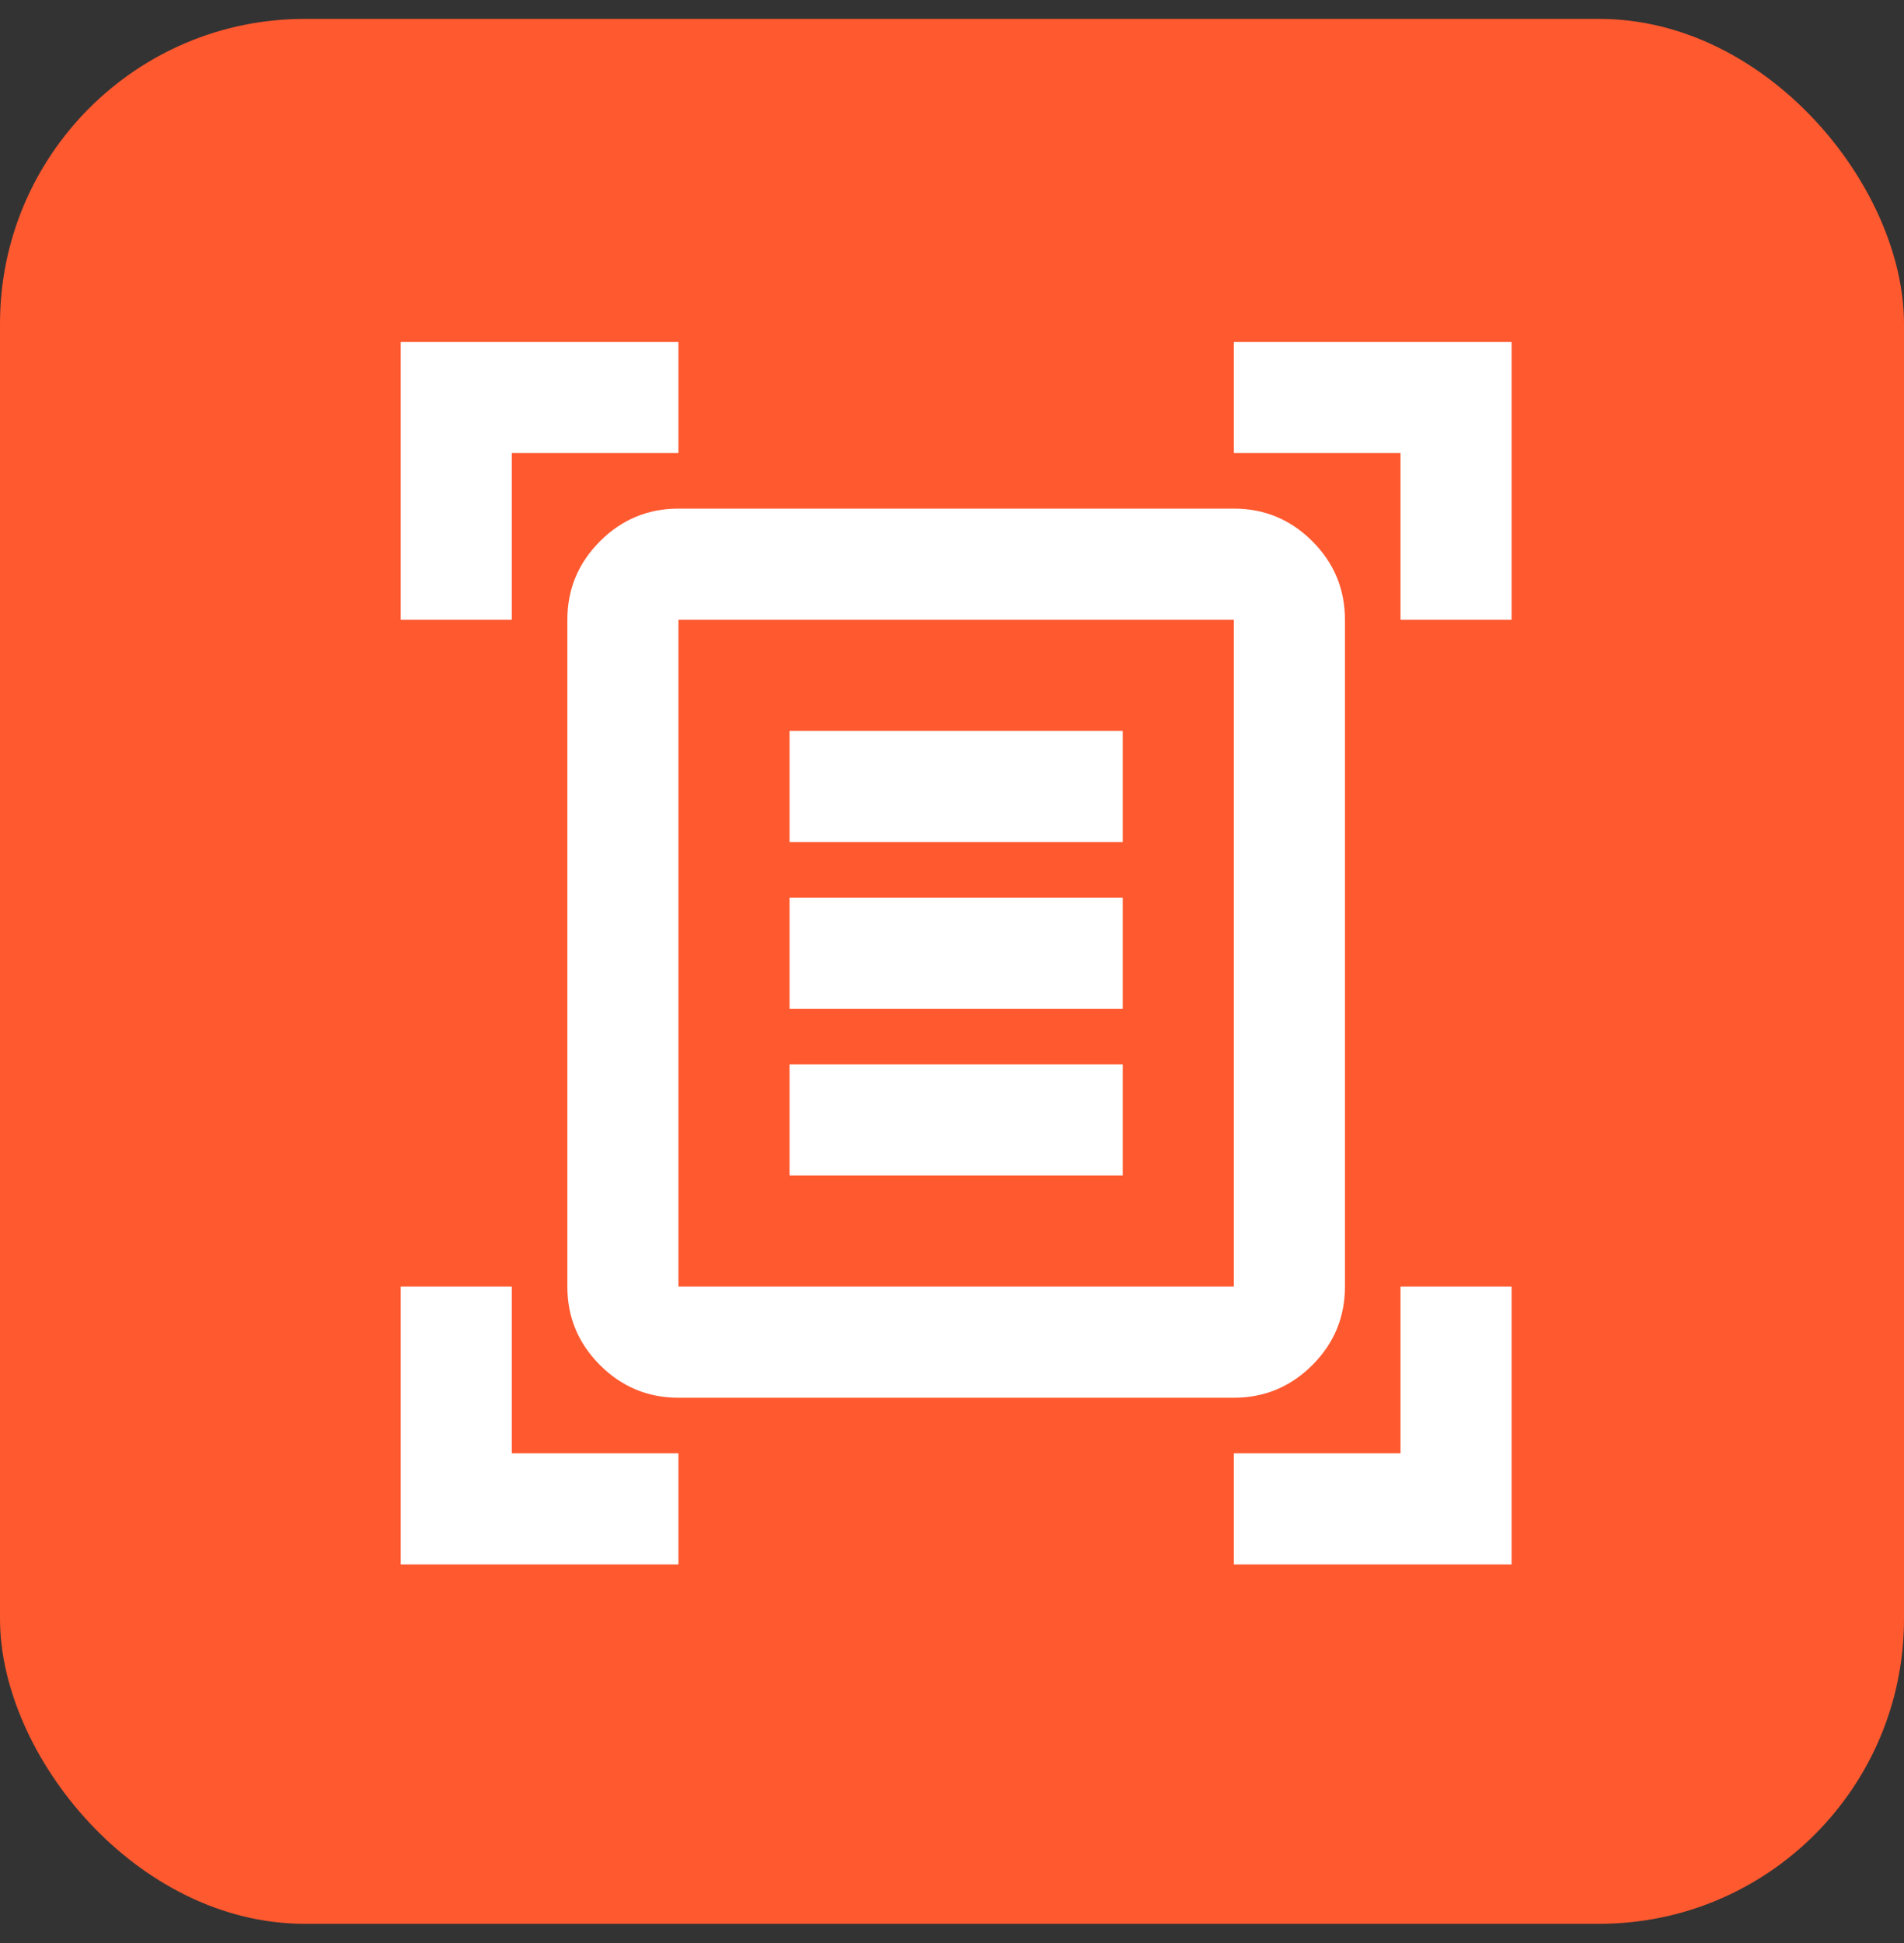
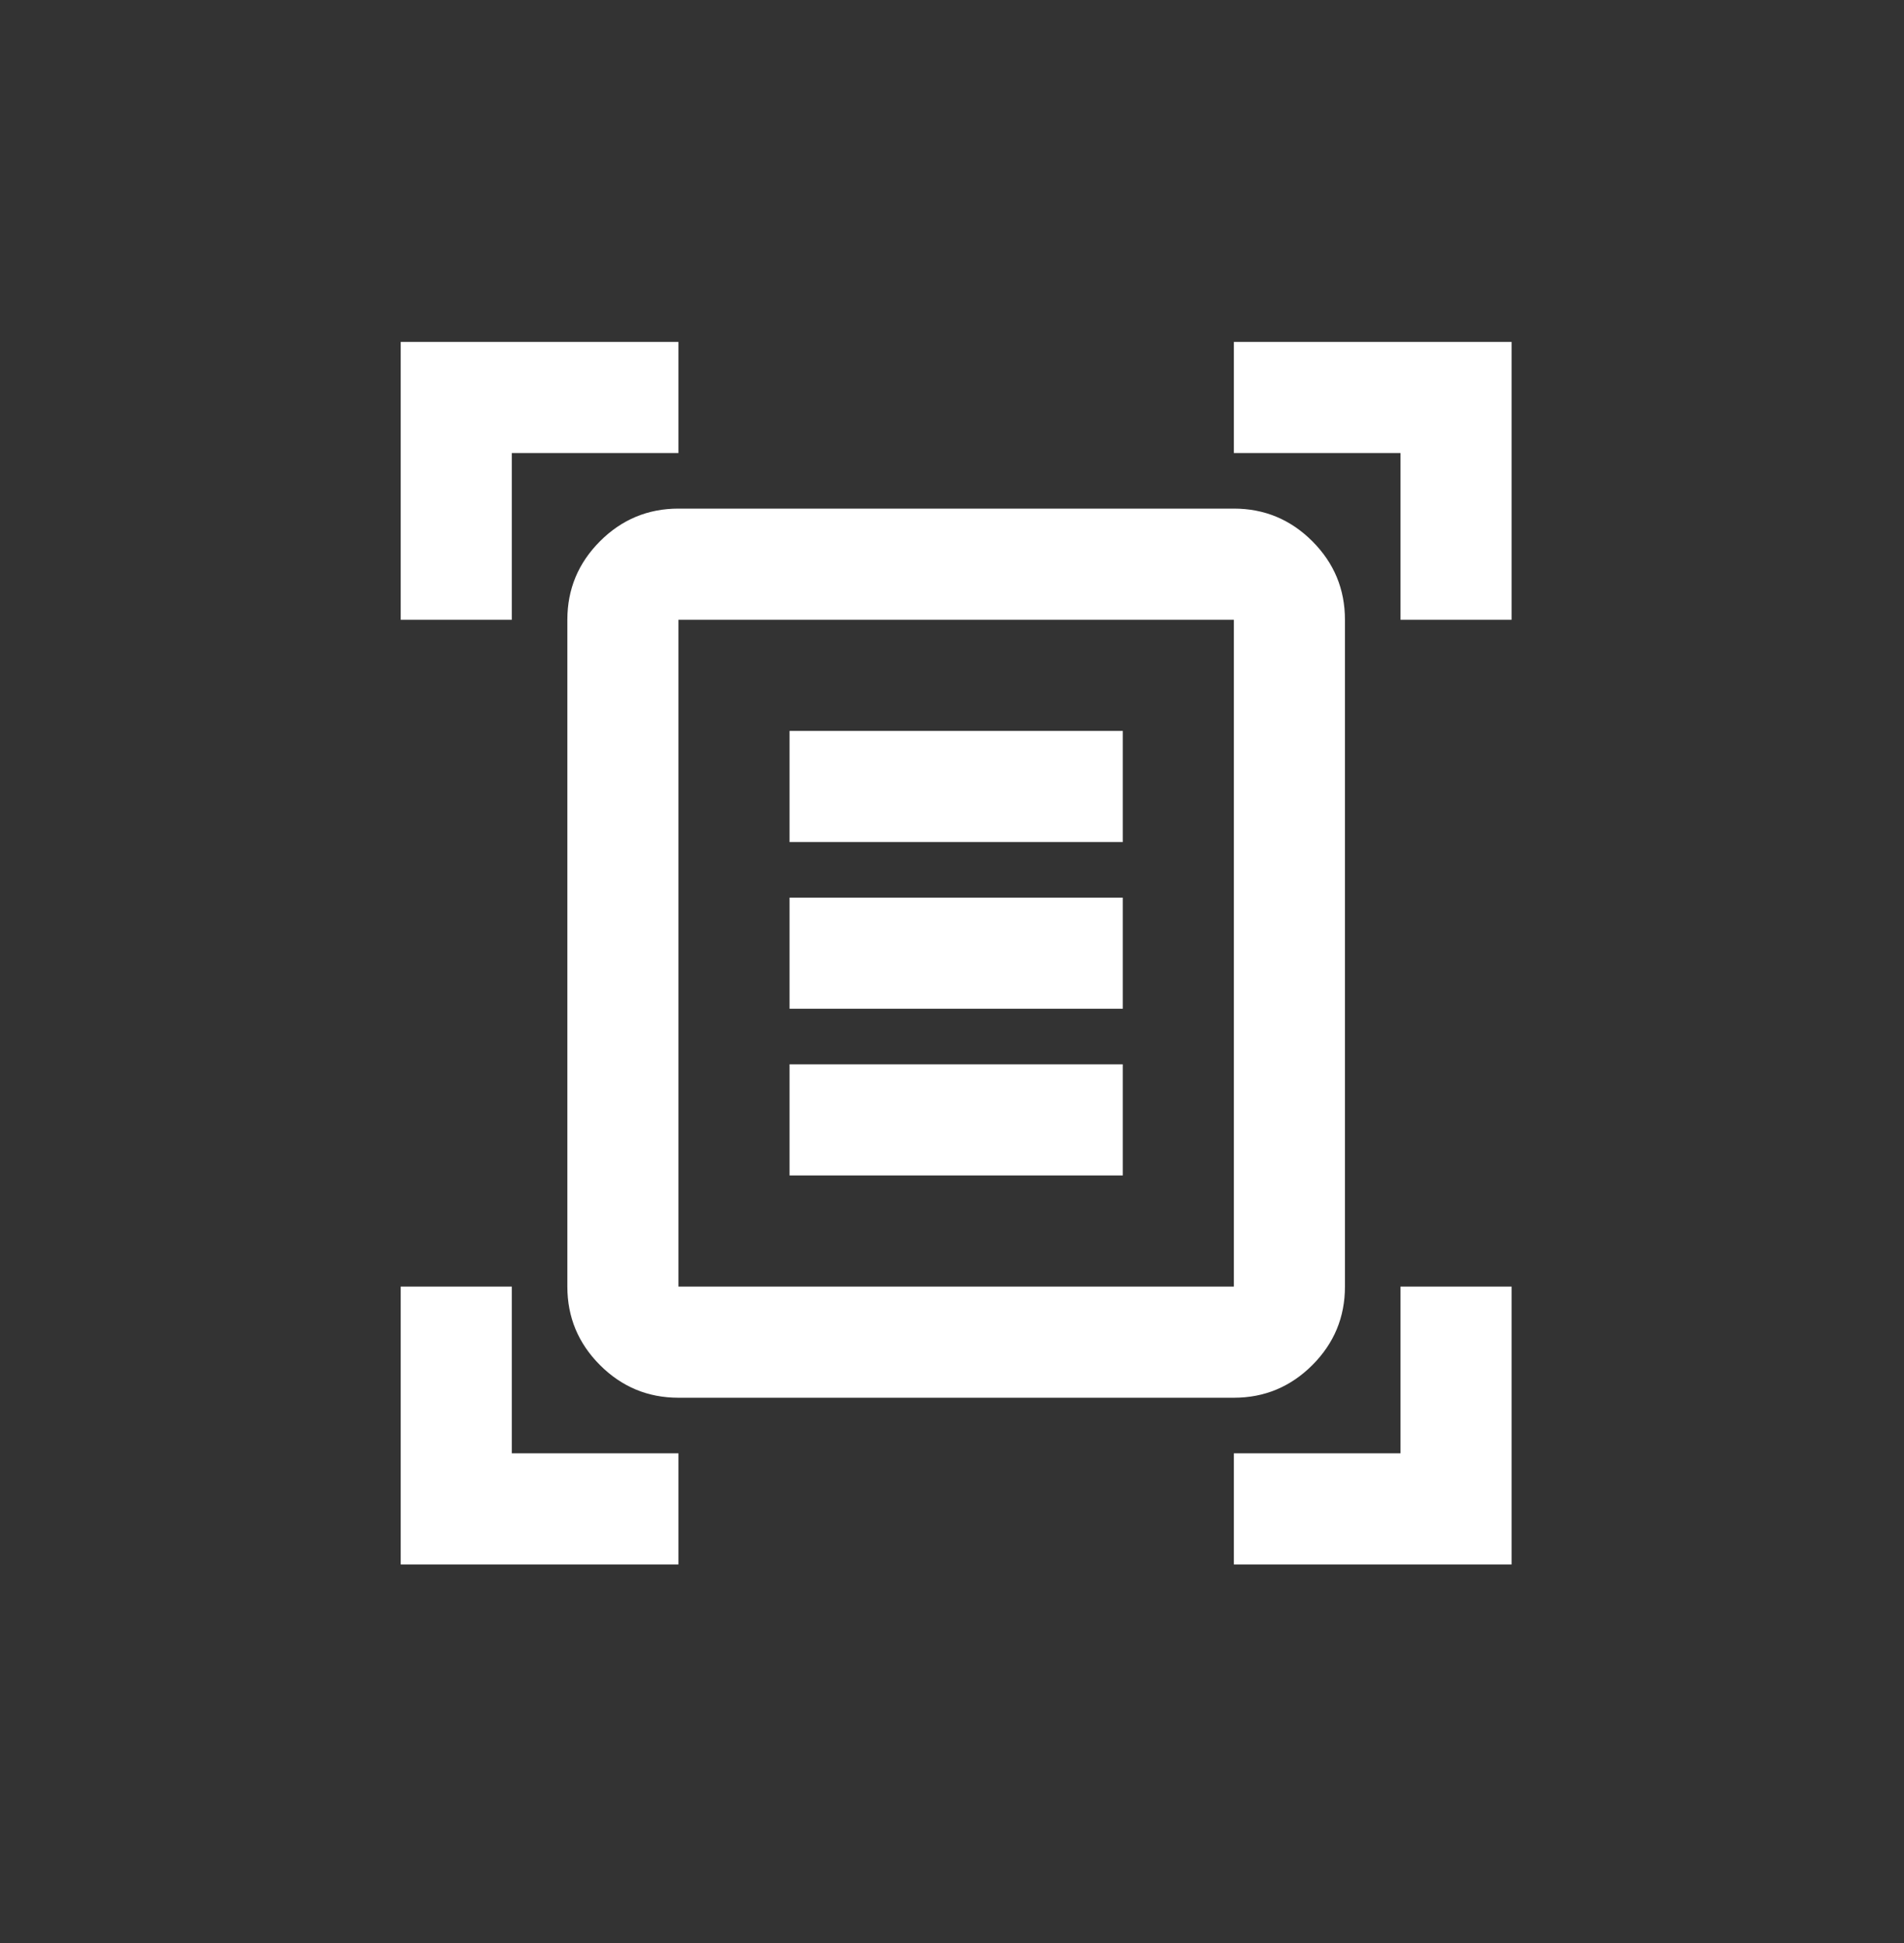
<svg xmlns="http://www.w3.org/2000/svg" width="50" height="51" viewBox="0 0 50 51" fill="none">
  <rect x="0" y="0" width="50" height="51" fill="#333333" stroke="none" />
-   <rect y="0.496" width="50" height="50" rx="8" fill="#FF592F" />
  <path d="M10.523 16.268V8.975H17.816V11.892H13.441V16.268H10.523ZM36.778 16.268V11.892H32.402V8.975H39.695V16.268H36.778ZM10.523 41.064V33.771H13.441V38.147H17.816V41.064H10.523ZM32.402 41.064V38.147H36.778V33.771H39.695V41.064H32.402ZM17.816 33.771H32.402V16.268H17.816V33.771ZM17.816 36.688C17.014 36.688 16.327 36.402 15.756 35.831C15.185 35.26 14.899 34.573 14.899 33.771V16.268C14.899 15.465 15.185 14.779 15.756 14.207C16.327 13.636 17.014 13.35 17.816 13.35H32.402C33.205 13.35 33.891 13.636 34.463 14.207C35.034 14.779 35.319 15.465 35.319 16.268V33.771C35.319 34.573 35.034 35.26 34.463 35.831C33.891 36.402 33.205 36.688 32.402 36.688H17.816ZM20.734 22.102H29.485V19.185H20.734V22.102ZM20.734 26.478H29.485V23.561H20.734V26.478ZM20.734 30.854H29.485V27.936H20.734V30.854Z" fill="white" />
</svg>